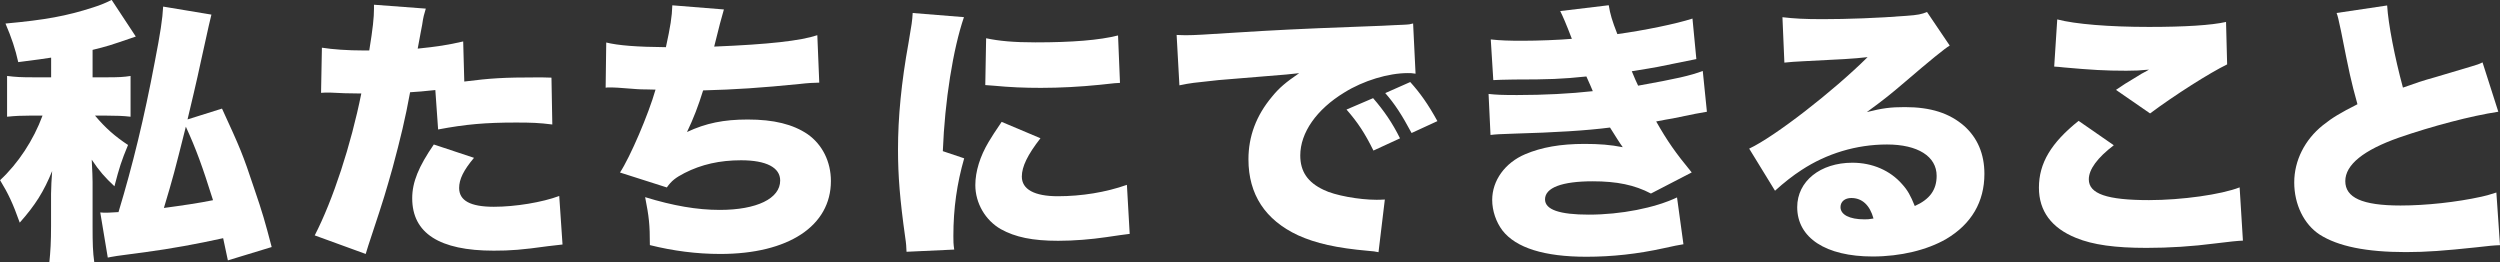
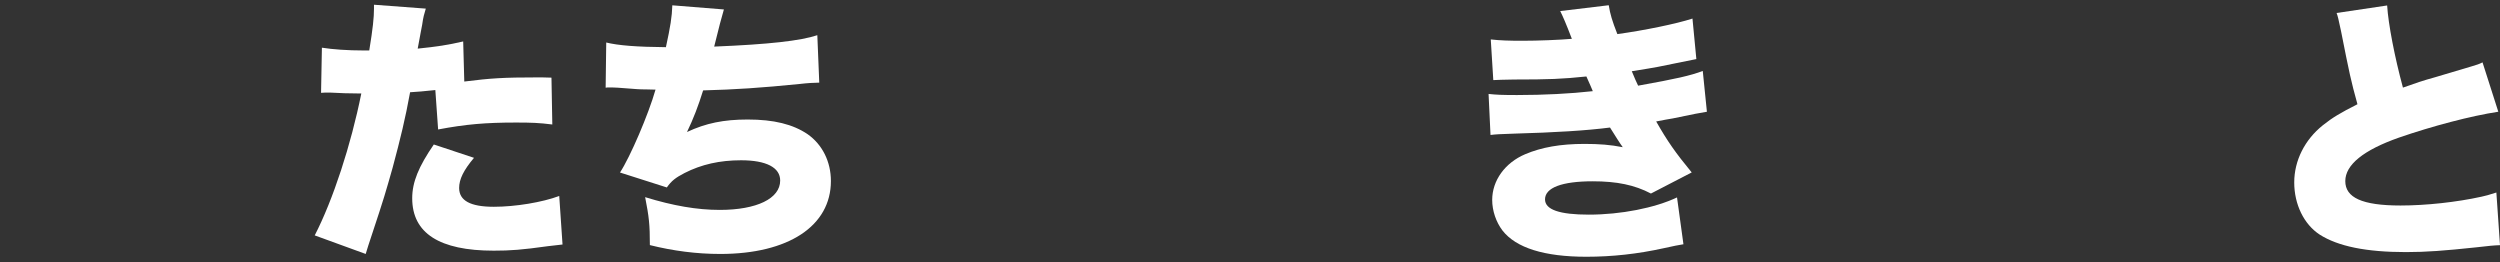
<svg xmlns="http://www.w3.org/2000/svg" id="_レイヤー_1" data-name="レイヤー 1" viewBox="0 0 296.21 31.08">
  <rect x="0" y="0" width="296.21" height="31.08" fill="#333333" stroke="none" />
  <defs>
    <style>
      .cls-1 {
        fill: #fff;
      }
    </style>
  </defs>
-   <path class="cls-1" d="M6.04,6.83c-.85.13-1.71.26-3.88.53-.33-1.51-.79-2.89-1.51-4.57,4.7-.43,7.23-.89,10.38-1.91.85-.26,1.61-.59,2.2-.89l2.86,4.34c-3.25,1.12-3.38,1.15-5.12,1.58v3.25h1.77c1.28,0,1.94-.03,2.73-.16v4.83c-.85-.1-1.67-.13-2.83-.13h-1.38c1.25,1.48,2.33,2.43,3.91,3.48-.79,1.91-1.02,2.63-1.61,4.89-1.12-1.05-1.77-1.77-2.69-3.15.07,1.54.1,2,.1,2.63v5.22c0,2.14.03,3.06.2,4.3h-5.32c.13-1.28.2-2.4.2-4.3v-3.81c0-.59.07-1.94.13-2.69-.99,2.43-2,4.04-3.84,6.11-.82-2.3-1.35-3.42-2.33-5.03,2.13-1.97,3.97-4.76,5.03-7.65h-1.51c-1.02,0-1.67.03-2.69.13v-4.83c1.02.13,1.71.16,2.99.16h2.23v-2.33ZM26.31,12.88c2.13,4.63,2.46,5.39,3.81,9.46.99,2.89,1.28,3.91,2.07,6.93l-5.19,1.58c-.29-1.38-.36-1.74-.56-2.63-2.96.66-6.37,1.28-9.13,1.64l-3.42.46c-.76.13-.82.13-1.12.2l-.89-5.35c.33.03.49.03.62.03.2,0,.43,0,1.54-.07,1.68-5.55,3.05-11.17,4.3-17.81.66-3.38.92-5.12.99-6.54l5.72.95c-.1.39-.29,1.15-1.25,5.55-.49,2.33-1.22,5.35-1.58,6.87l4.07-1.28ZM19.42,24.64c2.23-.3,4.21-.59,5.82-.92-1.28-4.07-2-6.04-3.22-8.71-1.38,5.49-1.48,5.88-2.6,9.63Z" />
  <path class="cls-1" d="M55.02,9.66c3.12-.39,4.57-.49,8.71-.49.23,0,.92,0,1.61.03l.1,5.55c-1.58-.2-2.5-.23-4.3-.23-3.61,0-5.95.2-9.23.82l-.33-4.67c-1.58.16-1.97.2-2.99.26-.56,3.09-1.15,5.52-2.07,8.94-.82,2.89-1.02,3.61-2.43,7.85q-.53,1.58-.76,2.37l-6.04-2.2c2.17-4.21,4.3-10.74,5.52-16.82h-.53c-1.05,0-1.74-.03-3.15-.1h-.33c-.26,0-.39,0-.76.03l.1-5.35c1.28.2,3.02.33,4.99.33h.62c.43-2.63.56-3.91.56-4.93v-.49l6.14.46c-.2.66-.3.99-.43,1.91-.03.2-.23,1.15-.53,2.83,2.27-.23,3.58-.43,5.39-.85l.13,4.76ZM56.17,18.69c-1.25,1.48-1.77,2.56-1.77,3.58,0,1.51,1.35,2.23,4.11,2.23,2.56,0,5.75-.53,7.75-1.28l.39,5.75c-.66.07-.95.1-1.74.2-3.09.43-4.4.53-6.41.53-6.44,0-9.66-2.07-9.66-6.21,0-1.91.76-3.75,2.56-6.37l4.76,1.58Z" />
  <path class="cls-1" d="M71.8,5.03c1.45.36,3.65.53,7.1.56.53-2.43.72-3.61.76-4.96l6.11.49q-.36,1.18-1.15,4.4c6.47-.26,10.25-.69,12.22-1.35l.23,5.62c-.85.03-1.18.03-2.33.16-4.6.46-7.62.66-11.43.76-.56,1.81-1.15,3.35-1.91,4.93,2.23-1.05,4.37-1.48,7.19-1.48,3.09,0,5.36.56,7.1,1.74,1.74,1.22,2.76,3.25,2.76,5.55,0,5.32-5.03,8.64-13.11,8.64-2.79,0-5.58-.36-8.34-1.05,0-2.46-.1-3.32-.56-5.68,3.32,1.02,6.14,1.51,8.84,1.51,4.4,0,7.16-1.35,7.16-3.48,0-1.54-1.64-2.4-4.63-2.4-2.53,0-4.7.49-6.7,1.51-1.08.56-1.54.92-2.1,1.71l-5.55-1.77c1.21-1.84,3.38-6.9,4.21-9.82q-.33,0-1.22-.03c-.66,0-.69,0-3.25-.2-.46-.03-.82-.03-1.08-.03-.07,0-.2,0-.36.03l.07-5.35Z" />
-   <path class="cls-1" d="M114.21,2.04c-1.28,3.75-2.27,9.89-2.5,15.87l2.53.85c-.85,2.96-1.28,5.91-1.28,9.2,0,.62,0,.92.1,1.61l-5.65.26c-.03-.62-.03-.89-.16-1.74-.62-4.4-.85-7.26-.85-10.38,0-3.78.39-7.92,1.25-12.65.39-2.3.43-2.53.49-3.52l6.08.49ZM123.27,16.39c-1.51,1.94-2.2,3.35-2.2,4.53,0,1.51,1.48,2.33,4.27,2.33s5.68-.46,8.18-1.35l.33,5.81q-.85.1-2.79.39c-1.77.26-3.81.43-5.68.43-3.05,0-5.09-.43-6.8-1.38-1.84-1.05-3.02-3.09-3.02-5.22,0-1.61.56-3.42,1.58-5.12.46-.76.66-1.08,1.54-2.37l4.6,1.94ZM116.83,4.53c1.54.33,3.29.49,5.85.49,4.37,0,7.59-.26,9.79-.82l.23,5.62c-.29,0-.62.03-2.43.23-2.27.23-4.67.36-6.93.36-2,0-3.65-.07-5.65-.26-.26-.03-.49-.03-.95-.07l.1-5.55Z" />
-   <path class="cls-1" d="M139.4,4.14c.56.03.99.03,1.25.03.85,0,2.04-.07,5.62-.3,4.73-.3,7.92-.46,14.16-.69l3.38-.13,1.38-.07c1.12-.03,1.31-.07,1.48-.07.23,0,.36-.03.76-.13l.29,5.95c-.46-.07-.59-.07-.92-.07-2.3,0-5.26.89-7.52,2.3-3.29,2-5.22,4.76-5.22,7.46,0,1.91.89,3.19,2.76,4.07,1.31.66,4.21,1.18,6.27,1.18.26,0,.49,0,.99-.03l-.75,6.24c-.46-.1-.56-.1-1.22-.16-3.75-.33-6.21-.89-8.31-1.84-3.88-1.81-5.88-4.83-5.88-9,0-2.73.92-5.19,2.79-7.42.85-1.05,1.64-1.71,3.22-2.79l-1.54.16c-.72.07-1.87.16-8.02.66-3.06.33-3.22.33-4.63.62l-.33-5.98ZM162.69,11.63c1.31,1.51,2.3,2.96,3.19,4.76l-3.15,1.45c-1.02-2.07-1.87-3.35-3.19-4.86l3.15-1.35ZM167.09,9.72c1.18,1.31,2.1,2.6,3.22,4.63l-3.06,1.41c-1.18-2.2-2-3.45-3.12-4.73l2.96-1.31Z" />
  <path class="cls-1" d="M176.61,4.67c1.15.13,2.23.16,3.75.16,1.87,0,4.4-.1,5.88-.23-.69-1.81-1.08-2.69-1.38-3.29l5.75-.69c.17,1.05.39,1.81,1.02,3.42,3.15-.43,7-1.22,8.9-1.84l.46,4.8q-.62.13-2.43.49c-1.91.39-1.94.43-5.22.95.26.62.62,1.48.75,1.71,4.57-.82,6.14-1.18,7.66-1.74l.49,4.83q-.76.1-4.04.79s-1.54.26-1.97.36c1.35,2.37,2.27,3.68,4.21,6.04l-4.83,2.5c-1.94-1.02-4.04-1.45-6.9-1.45-3.65,0-5.65.76-5.65,2.14,0,1.22,1.71,1.81,5.19,1.81,3.78,0,7.82-.79,10.45-2.04l.76,5.55q-.69.1-2.3.46c-3.12.69-6.14,1.02-9.2,1.02-4.99,0-8.34-1.05-9.95-3.12-.75-.99-1.21-2.33-1.21-3.61,0-2.3,1.51-4.4,3.91-5.42,1.94-.82,4.17-1.22,7.03-1.22,1.74,0,3.06.1,4.53.39-.36-.49-.85-1.28-1.51-2.33-2.79.36-6.57.59-11.3.72-1.97.07-2.07.07-2.86.16l-.23-4.86c.95.1,1.58.13,3.38.13,3.15,0,6.31-.16,8.97-.46-.1-.26-.36-.85-.76-1.74-2.89.3-4.4.36-8.57.36-1.48.03-1.71.03-2.46.07l-.3-4.83Z" />
-   <path class="cls-1" d="M211.2,2.04c1.38.16,2.6.23,4.73.23,2.92,0,6.57-.13,9.89-.39,1.45-.1,1.87-.2,2.5-.46l2.69,3.98q-.85.49-5.29,4.3c-1.74,1.48-2.33,1.97-4.53,3.58,1.84-.46,2.79-.59,4.5-.59,3.09,0,5.29.72,7.03,2.23,1.58,1.41,2.4,3.32,2.4,5.68,0,3.32-1.54,5.95-4.53,7.72-2.27,1.31-5.42,2.07-8.71,2.07-5.55,0-8.94-2.2-8.94-5.85,0-3.06,2.73-5.26,6.54-5.26,2.37,0,4.47.92,5.88,2.53.66.72,1.02,1.38,1.51,2.6,1.77-.79,2.59-1.91,2.59-3.58,0-2.3-2.23-3.71-5.88-3.71s-7.16,1.08-10.12,3.02c-1.02.66-2.07,1.48-3.15,2.46l-3.06-4.99c3.02-1.41,9.96-6.8,14.03-10.84-1.74.2-3.06.26-7.69.49-.89.03-1.51.1-2.17.16l-.23-5.39ZM219.35,23.46c-.76,0-1.28.43-1.28,1.08,0,.89,1.05,1.45,2.83,1.45.39,0,.46,0,1.08-.1-.43-1.58-1.35-2.43-2.63-2.43Z" />
-   <path class="cls-1" d="M250.45,17.21c-1.94,1.48-2.96,2.86-2.96,4.04,0,1.71,2.13,2.46,7.13,2.46,3.88,0,8.57-.66,10.74-1.51l.39,6.31q-.89.03-3.25.33c-2.76.36-5.49.53-8.18.53-3.71,0-6.34-.36-8.34-1.18-2.92-1.18-4.4-3.19-4.4-5.95,0-2.92,1.45-5.32,4.7-7.92l4.17,2.89ZM243.75,2.3c2.13.56,6.14.89,10.87.89,4.27,0,7.42-.2,9.13-.59l.13,5.03c-2.04.99-6.18,3.61-9.13,5.81l-4.04-2.79c.95-.66,1.02-.69,2.59-1.64.43-.26.46-.3.79-.46.23-.13.26-.13.53-.3-1.08.1-1.58.13-2.69.13-2.5,0-4.14-.1-7.39-.39-.59-.07-.69-.07-1.15-.1l.36-5.58Z" />
  <path class="cls-1" d="M282.84.66c.13,2.17.89,6.11,1.87,9.72,1.48-.53,2.43-.85,3.78-1.22q3.12-.92,4.3-1.28c.76-.23.89-.26,1.35-.49l1.87,5.85c-3.25.49-7.85,1.71-11.76,3.06-4.21,1.48-6.37,3.22-6.37,5.16s1.97,2.89,6.54,2.89c2.99,0,6.64-.39,9.62-1.05.49-.1.82-.2,1.74-.49l.43,6.24c-.82.03-1.18.07-2.86.26-3.65.39-5.88.56-8.28.56-4.73,0-8.05-.69-10.22-2.07-1.87-1.22-3.02-3.58-3.02-6.18s1.25-5.06,3.38-6.77c1.15-.92,2.1-1.48,4.11-2.5-.79-2.86-.95-3.65-1.94-8.64-.33-1.51-.36-1.71-.53-2.17l5.98-.89Z" />
</svg>